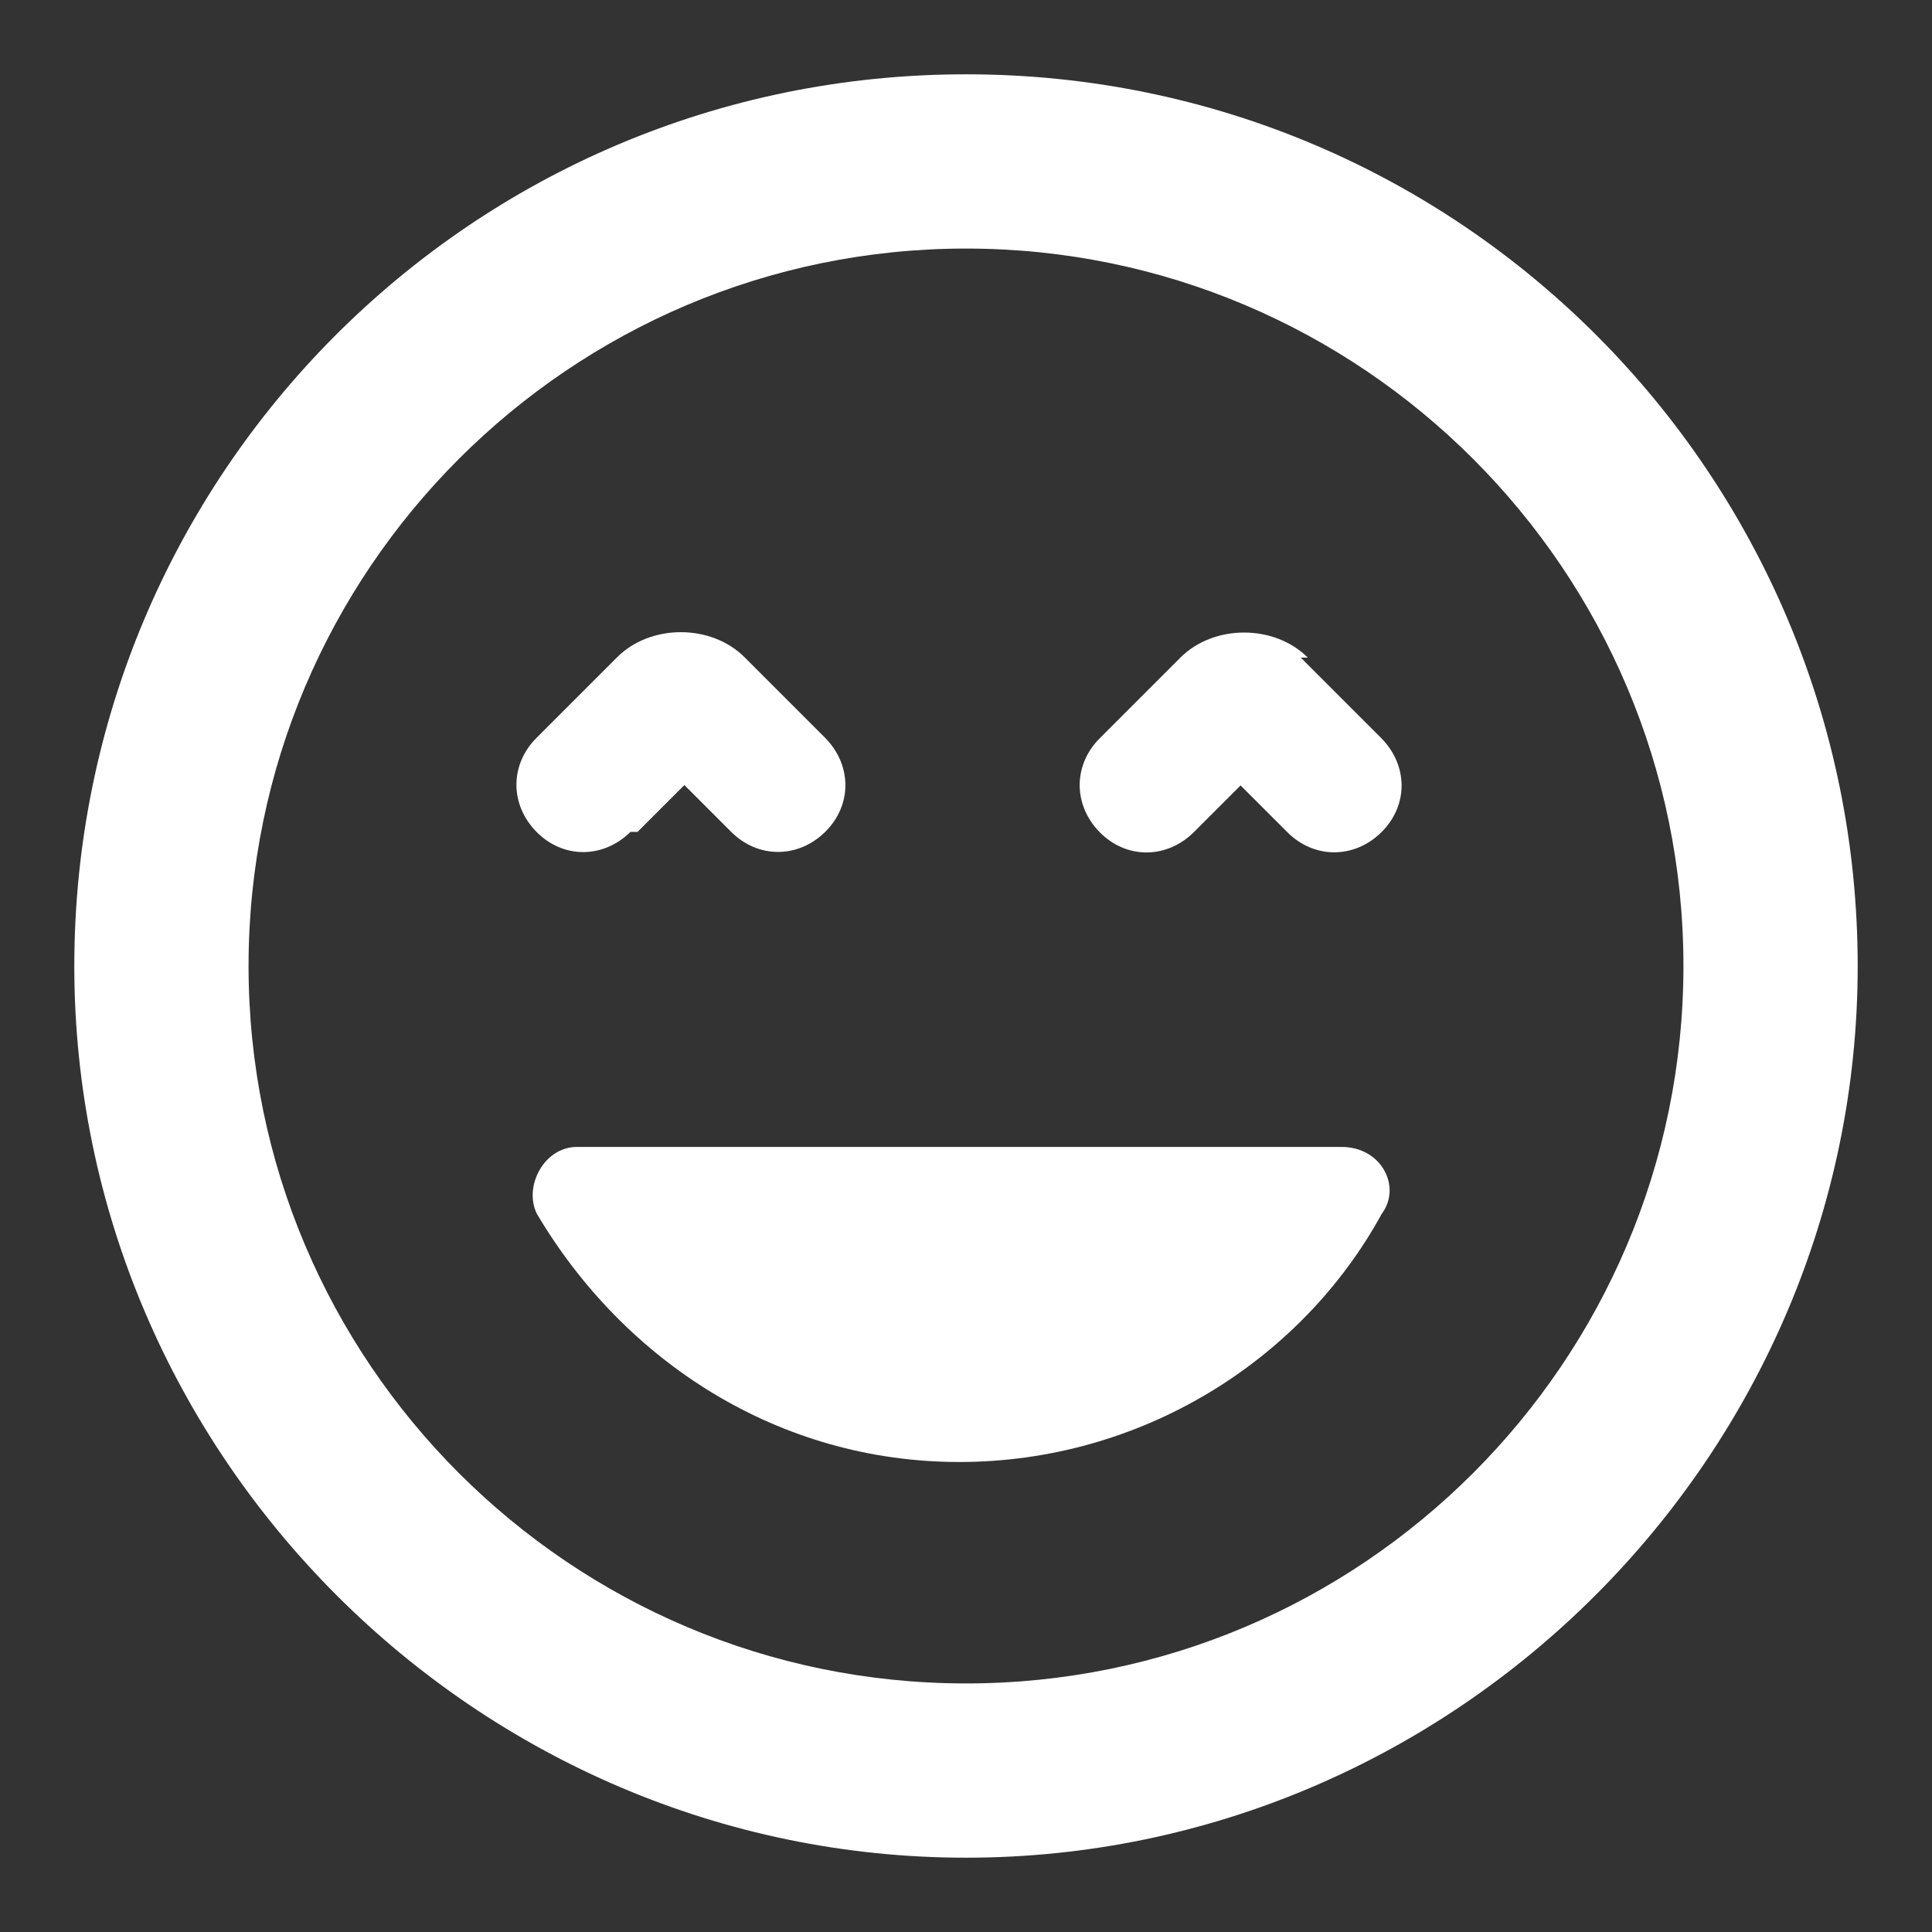
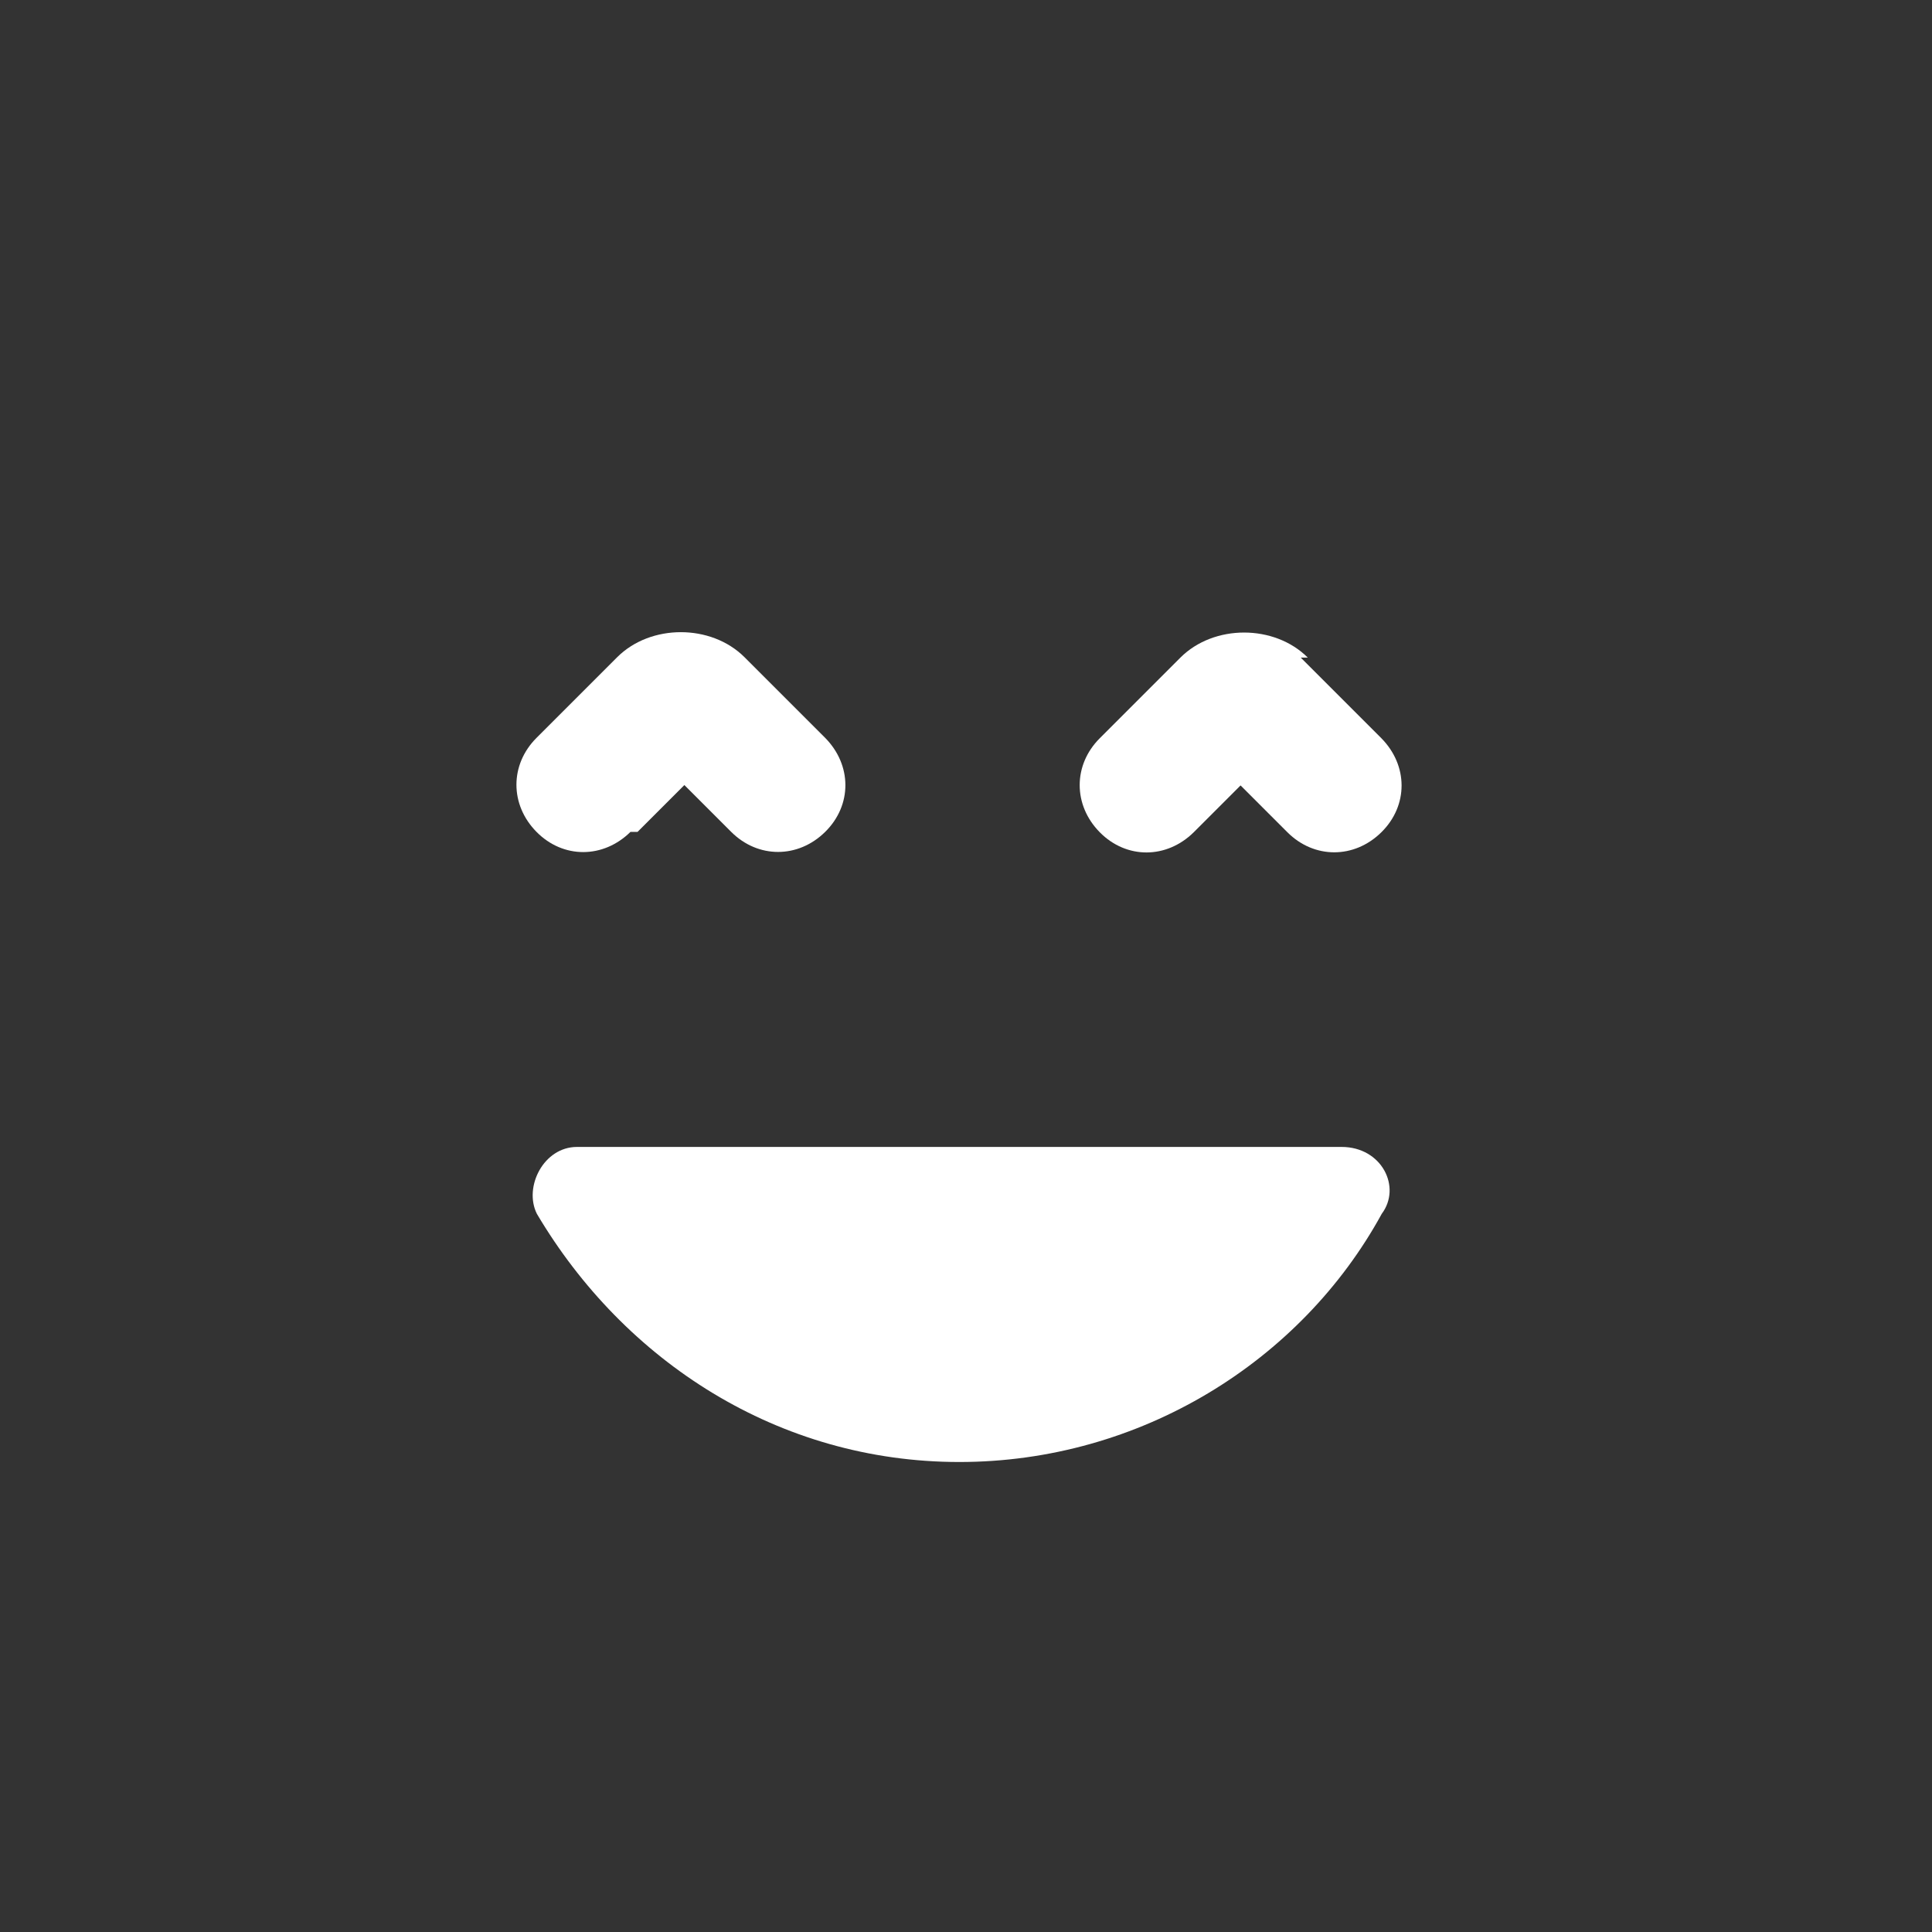
<svg xmlns="http://www.w3.org/2000/svg" id="a" width="52" height="52" viewBox="0 0 52 52">
  <rect x="0" y="0" width="52" height="52" fill="#333333" stroke="none" />
-   <path d="M26,2C12.65,2,2,12.83,2,26s10.83,24,24,24,24-10.83,24-24S39.35,2,26,2ZM26,45.31c-10.65,0-19.31-8.66-19.31-19.31S15.35,6.69,26,6.69s19.31,8.66,19.31,19.31-8.66,19.31-19.31,19.31Z" fill="#fff" />
  <path d="M17.16,22.39l1.26-1.26,1.26,1.26c.72.72,1.8.72,2.53,0s.72-1.8,0-2.53l-2.17-2.17c-.9-.9-2.53-.9-3.43,0l-2.17,2.17c-.72.72-.72,1.8,0,2.53s1.8.72,2.53,0h.18Z" fill="#fff" />
  <path d="M36.29,30.87H15.53c-.9,0-1.44,1.08-1.08,1.8,2.35,3.97,6.5,6.68,11.37,6.68s9.2-2.71,11.37-6.68c.54-.72,0-1.8-1.08-1.8h.18Z" fill="#fff" />
  <path d="M35.2,17.7c-.9-.9-2.53-.9-3.43,0l-2.17,2.17c-.72.72-.72,1.8,0,2.53s1.8.72,2.53,0l1.26-1.26,1.26,1.26c.72.72,1.8.72,2.53,0s.72-1.8,0-2.53l-2.17-2.17h.18Z" fill="#fff" />
</svg>